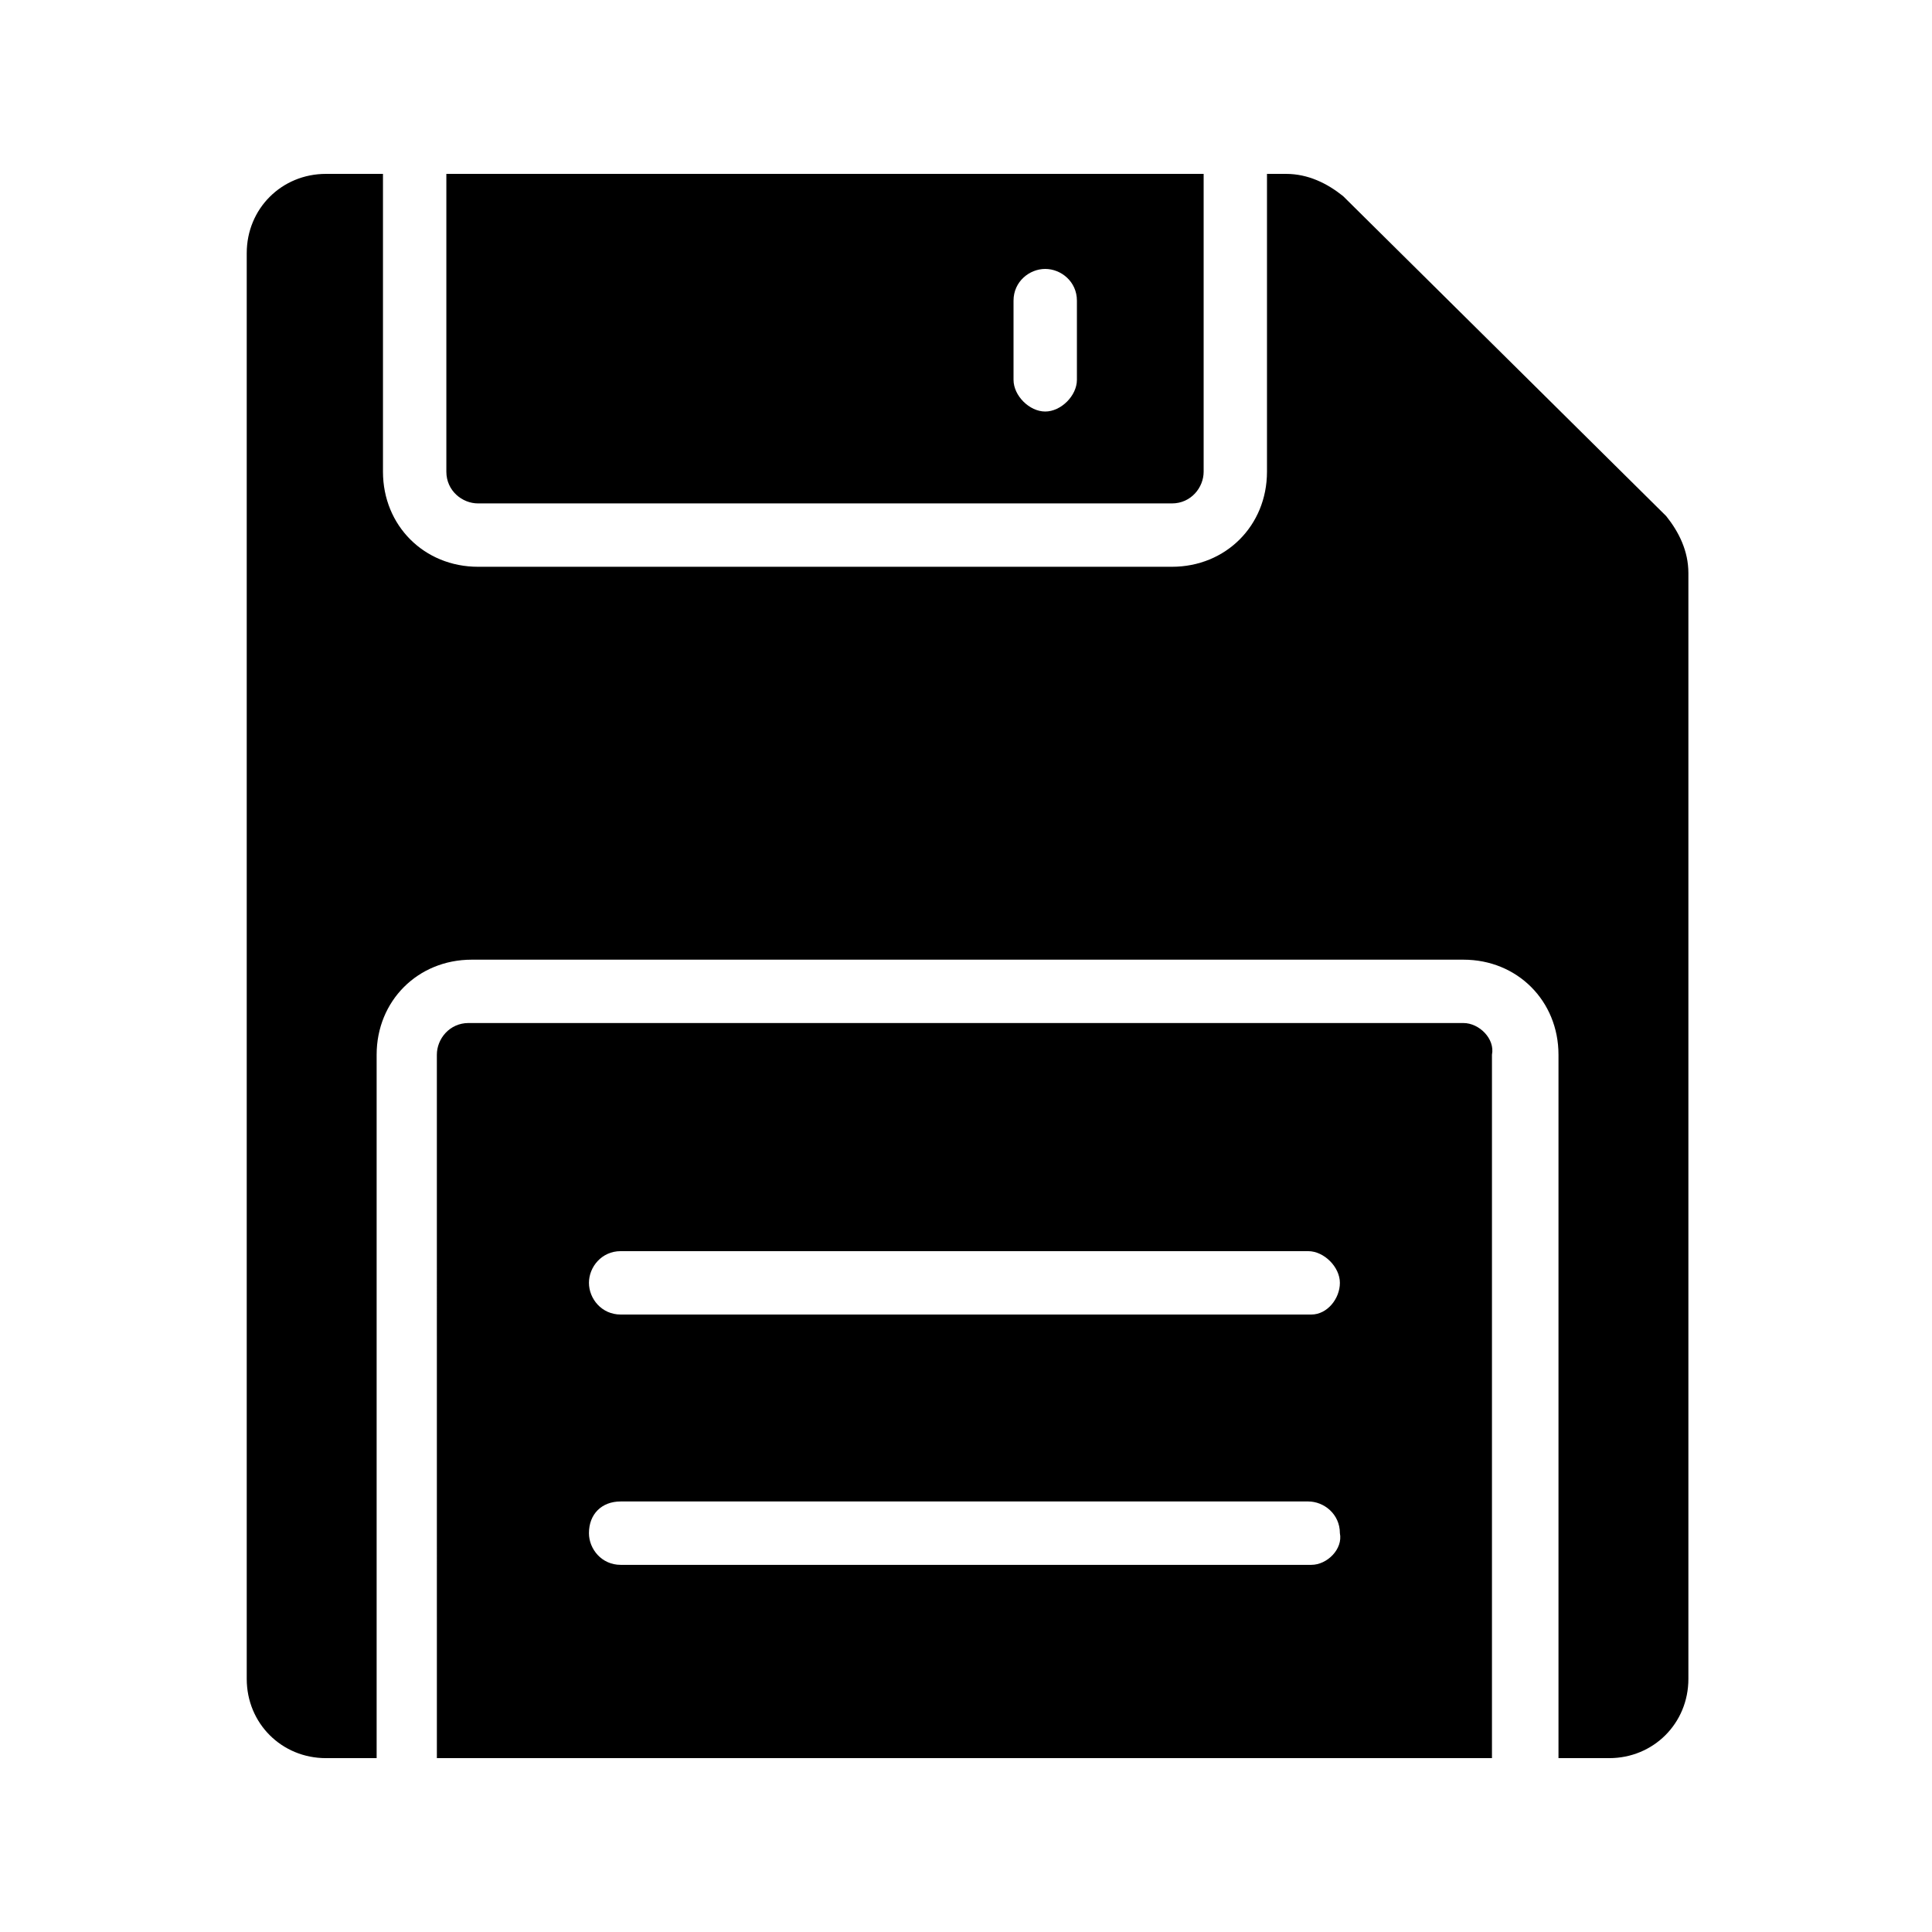
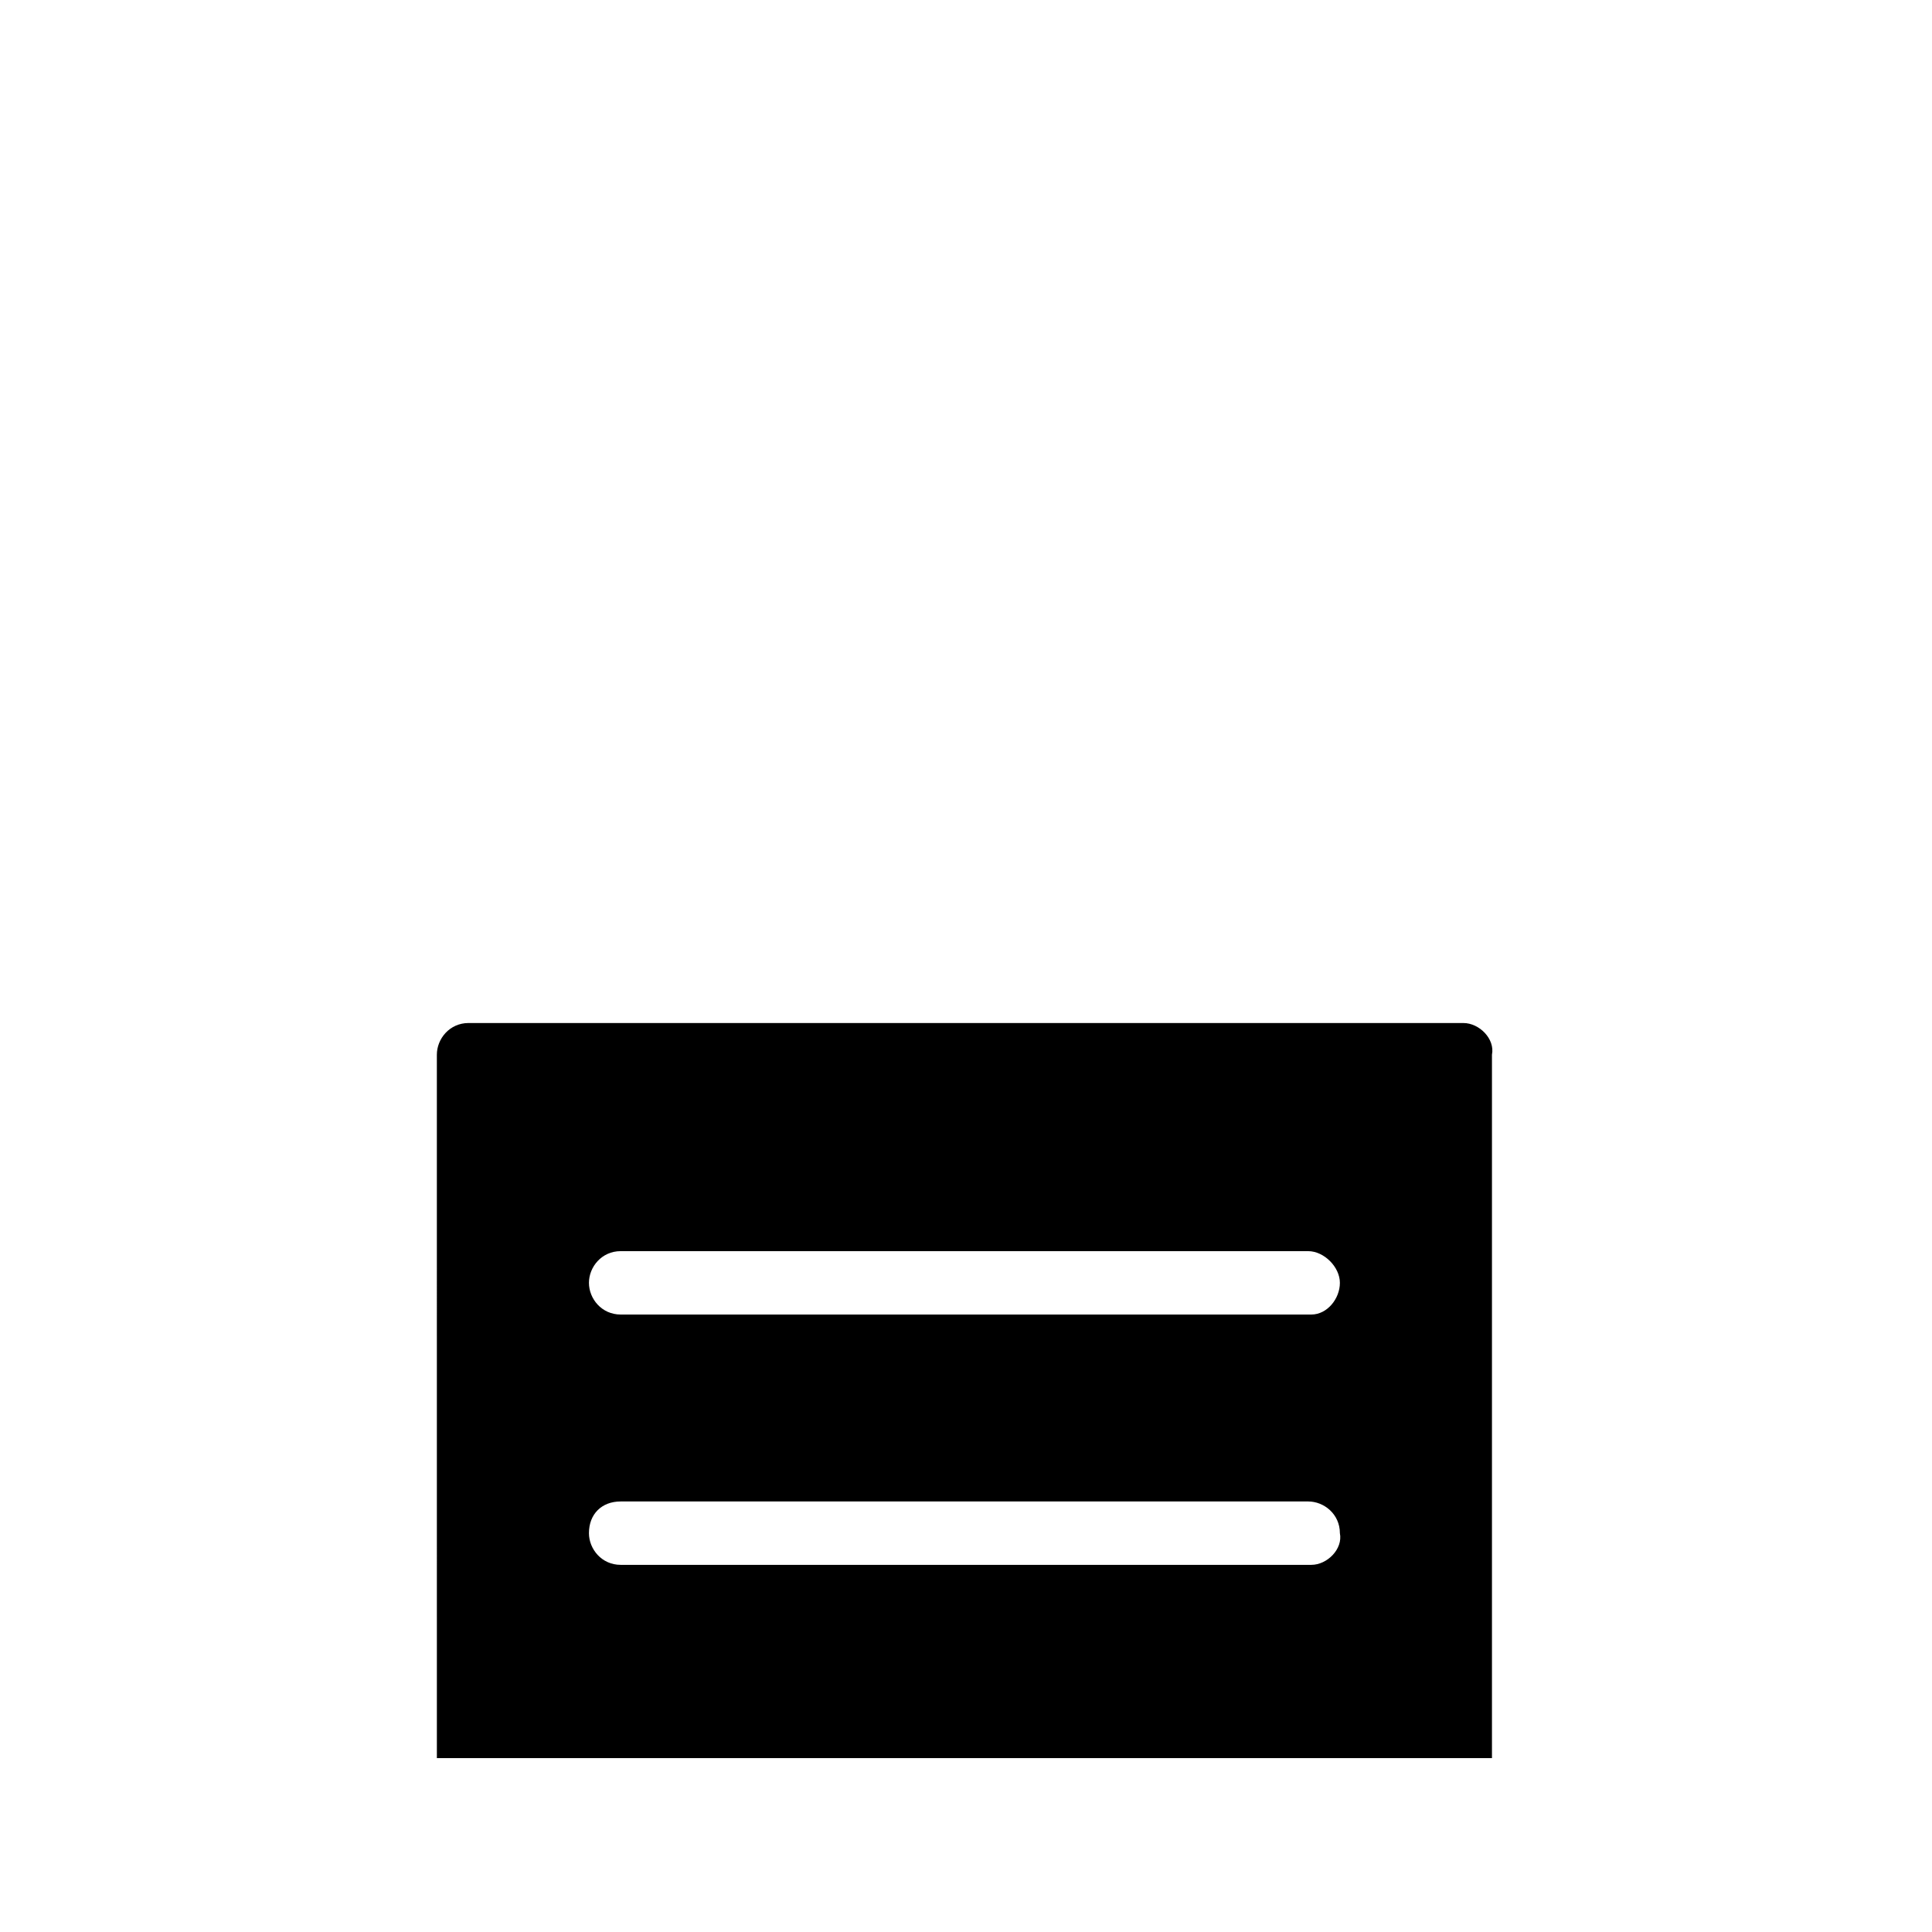
<svg xmlns="http://www.w3.org/2000/svg" fill="#000000" width="800px" height="800px" version="1.1" viewBox="144 144 512 512">
  <g>
-     <path d="m454.58 277.41c5.039 0 8.398-4.199 8.398-8.398v-78.93h-200.69v78.93c0 5.039 4.199 8.398 8.398 8.398zm-41.984-53.742c0-5.039 4.199-8.398 8.398-8.398 4.199 0 8.398 3.359 8.398 8.398v20.992c0 4.199-4.199 8.398-8.398 8.398-4.199 0-8.398-4.199-8.398-8.398z" />
-     <path d="m499.92 195.96c-4.199-3.359-9.238-5.879-15.117-5.879h-5.039v78.93c0 14.273-10.914 25.191-25.191 25.191h-183.89c-14.273 0-25.191-10.914-25.191-25.191v-78.93h-15.113c-11.754 0-20.992 9.234-20.992 20.992v377.86c0 11.754 9.238 20.992 20.992 20.992h13.434v-186.41c0-14.273 10.914-25.191 25.191-25.191h262.82c14.273 0 25.191 10.914 25.191 25.191v186.41h13.434c11.754 0 20.992-9.238 20.992-20.992v-293.05c0-5.879-2.519-10.914-5.879-15.113z" />
    <path d="m531.83 415.11h-263.66c-5.039 0-8.398 4.199-8.398 8.398l0.004 186.41h279.61v-186.41c0.84-4.195-3.359-8.395-7.559-8.395zm-40.305 143.59h-183.05c-5.039 0-8.398-4.199-8.398-8.398 0-5.039 3.359-8.398 8.398-8.398h182.21c4.199 0 8.398 3.359 8.398 8.398 0.84 4.199-3.359 8.398-7.559 8.398zm0-66.336h-183.05c-5.039 0-8.398-4.199-8.398-8.398 0-4.199 3.359-8.398 8.398-8.398h182.21c4.199 0 8.398 4.199 8.398 8.398 0 4.199-3.359 8.398-7.559 8.398z" />
  </g>
</svg>